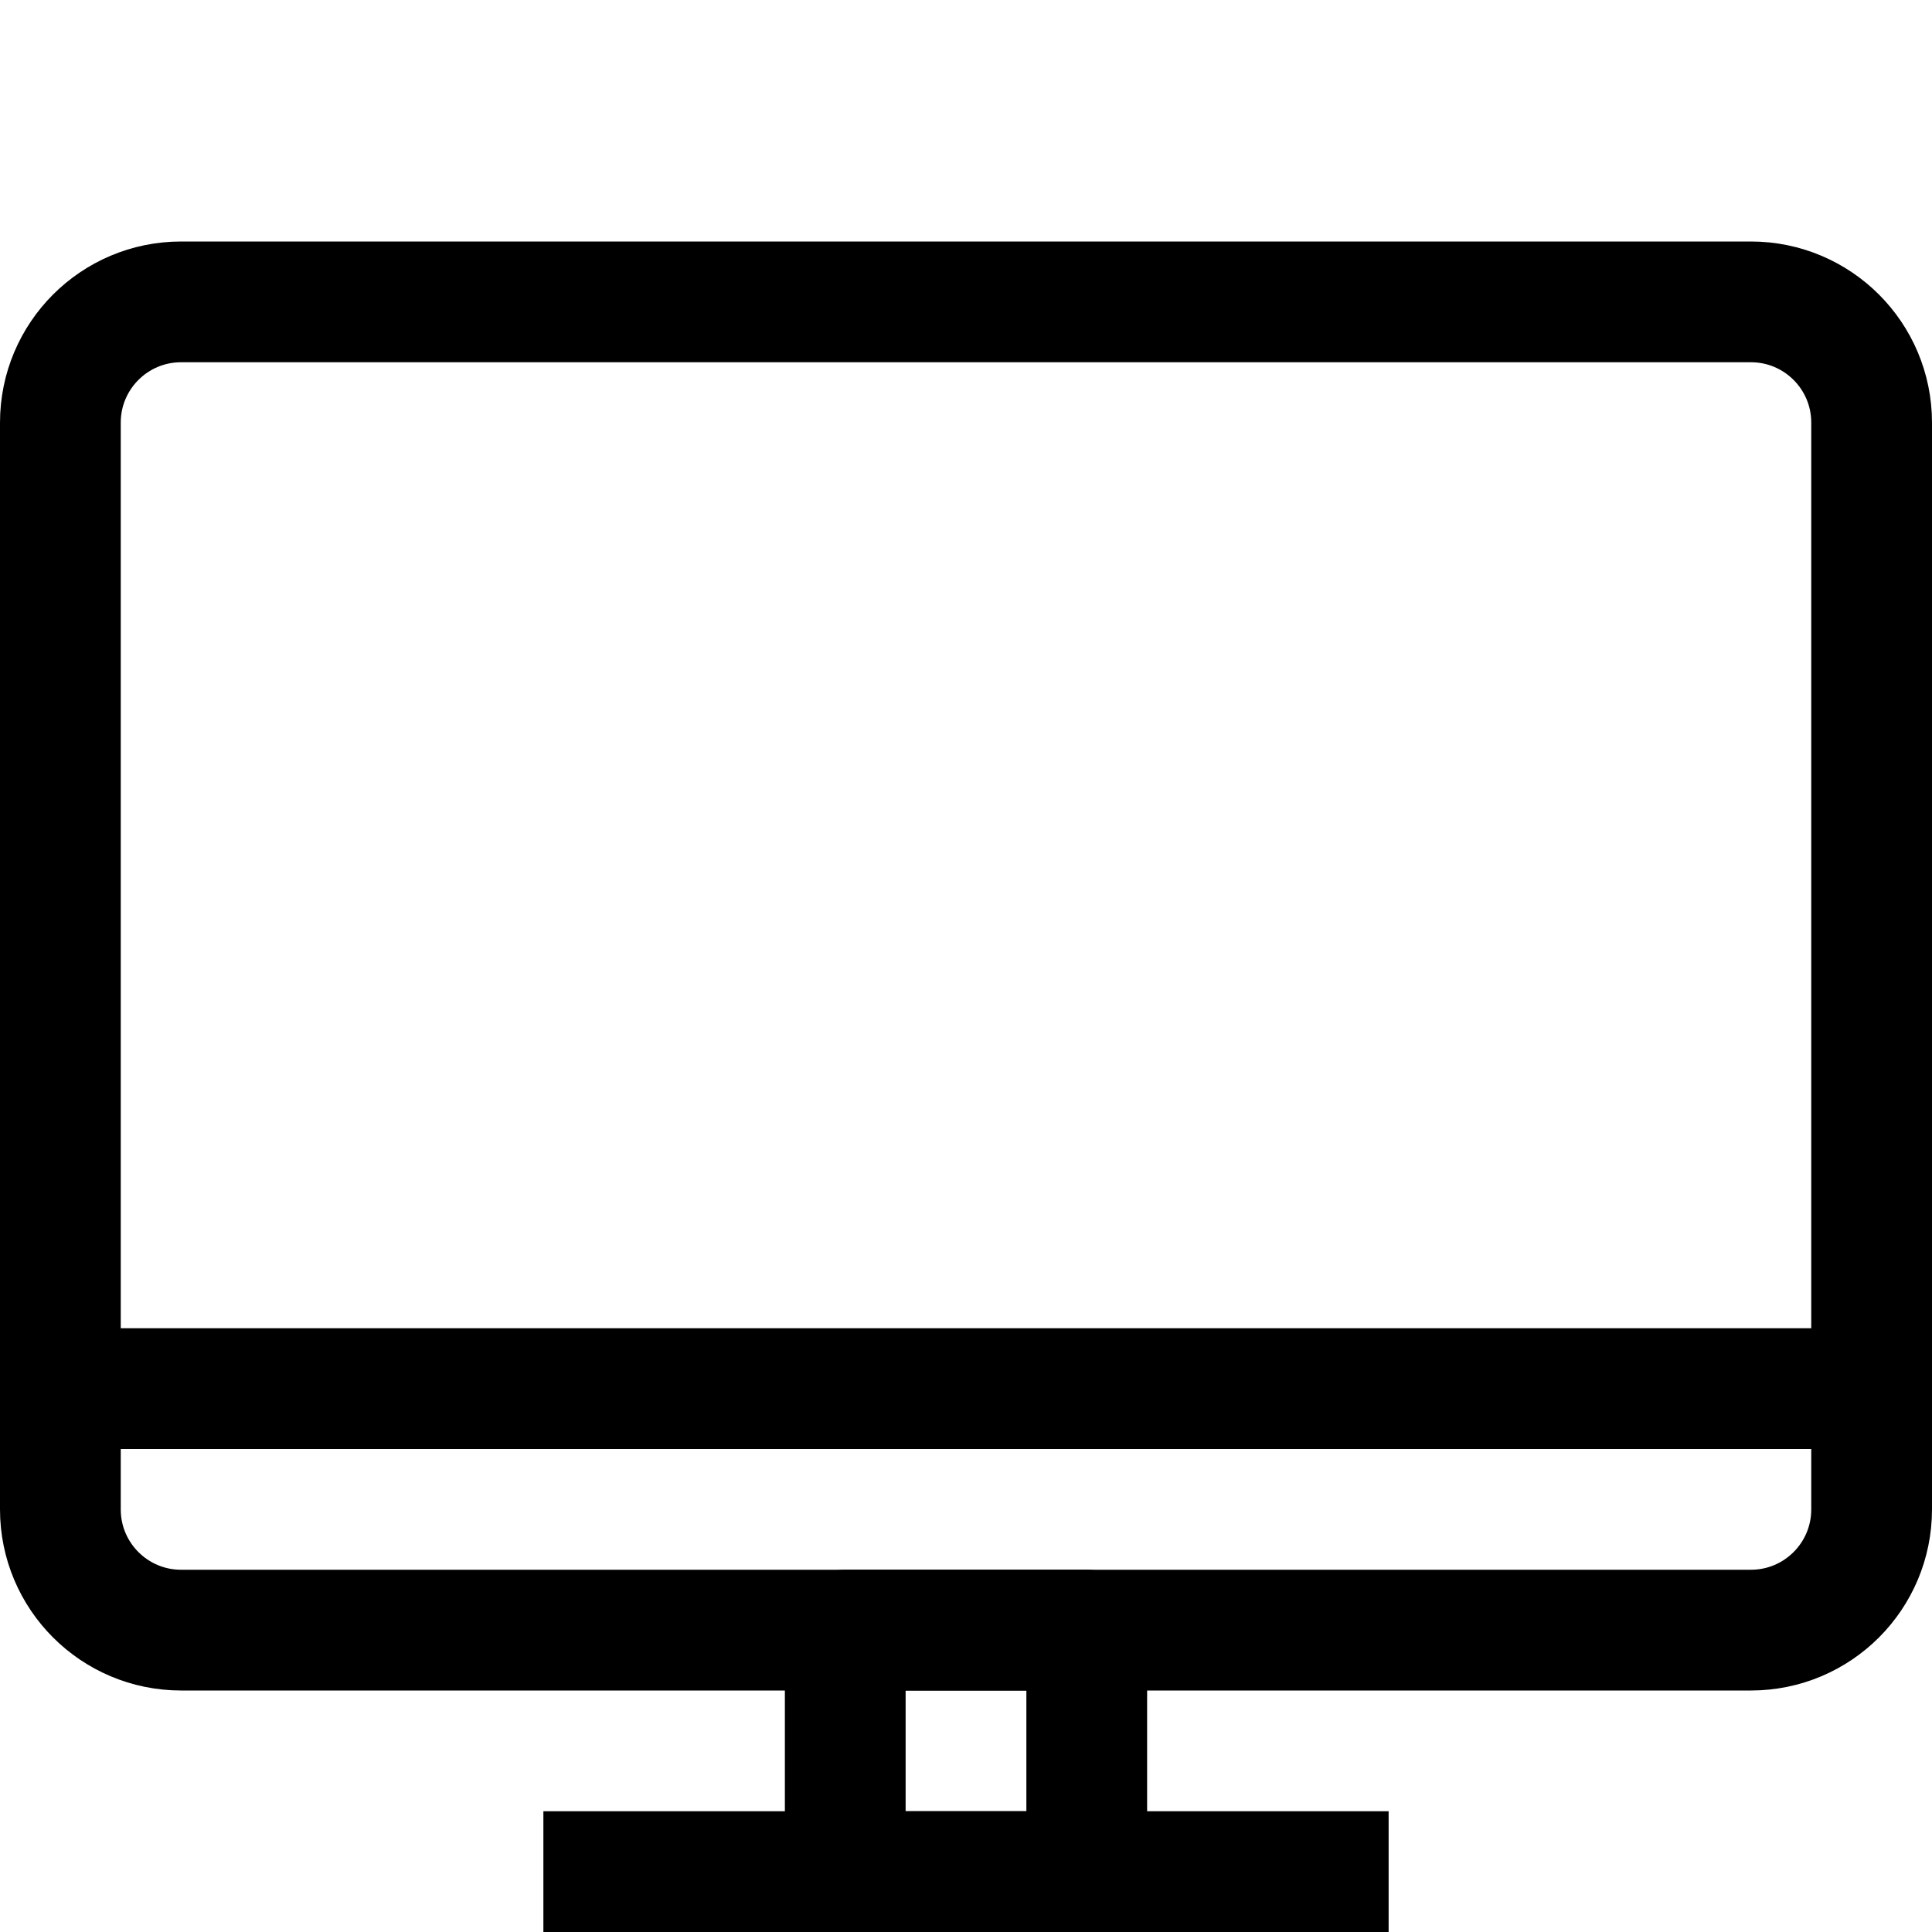
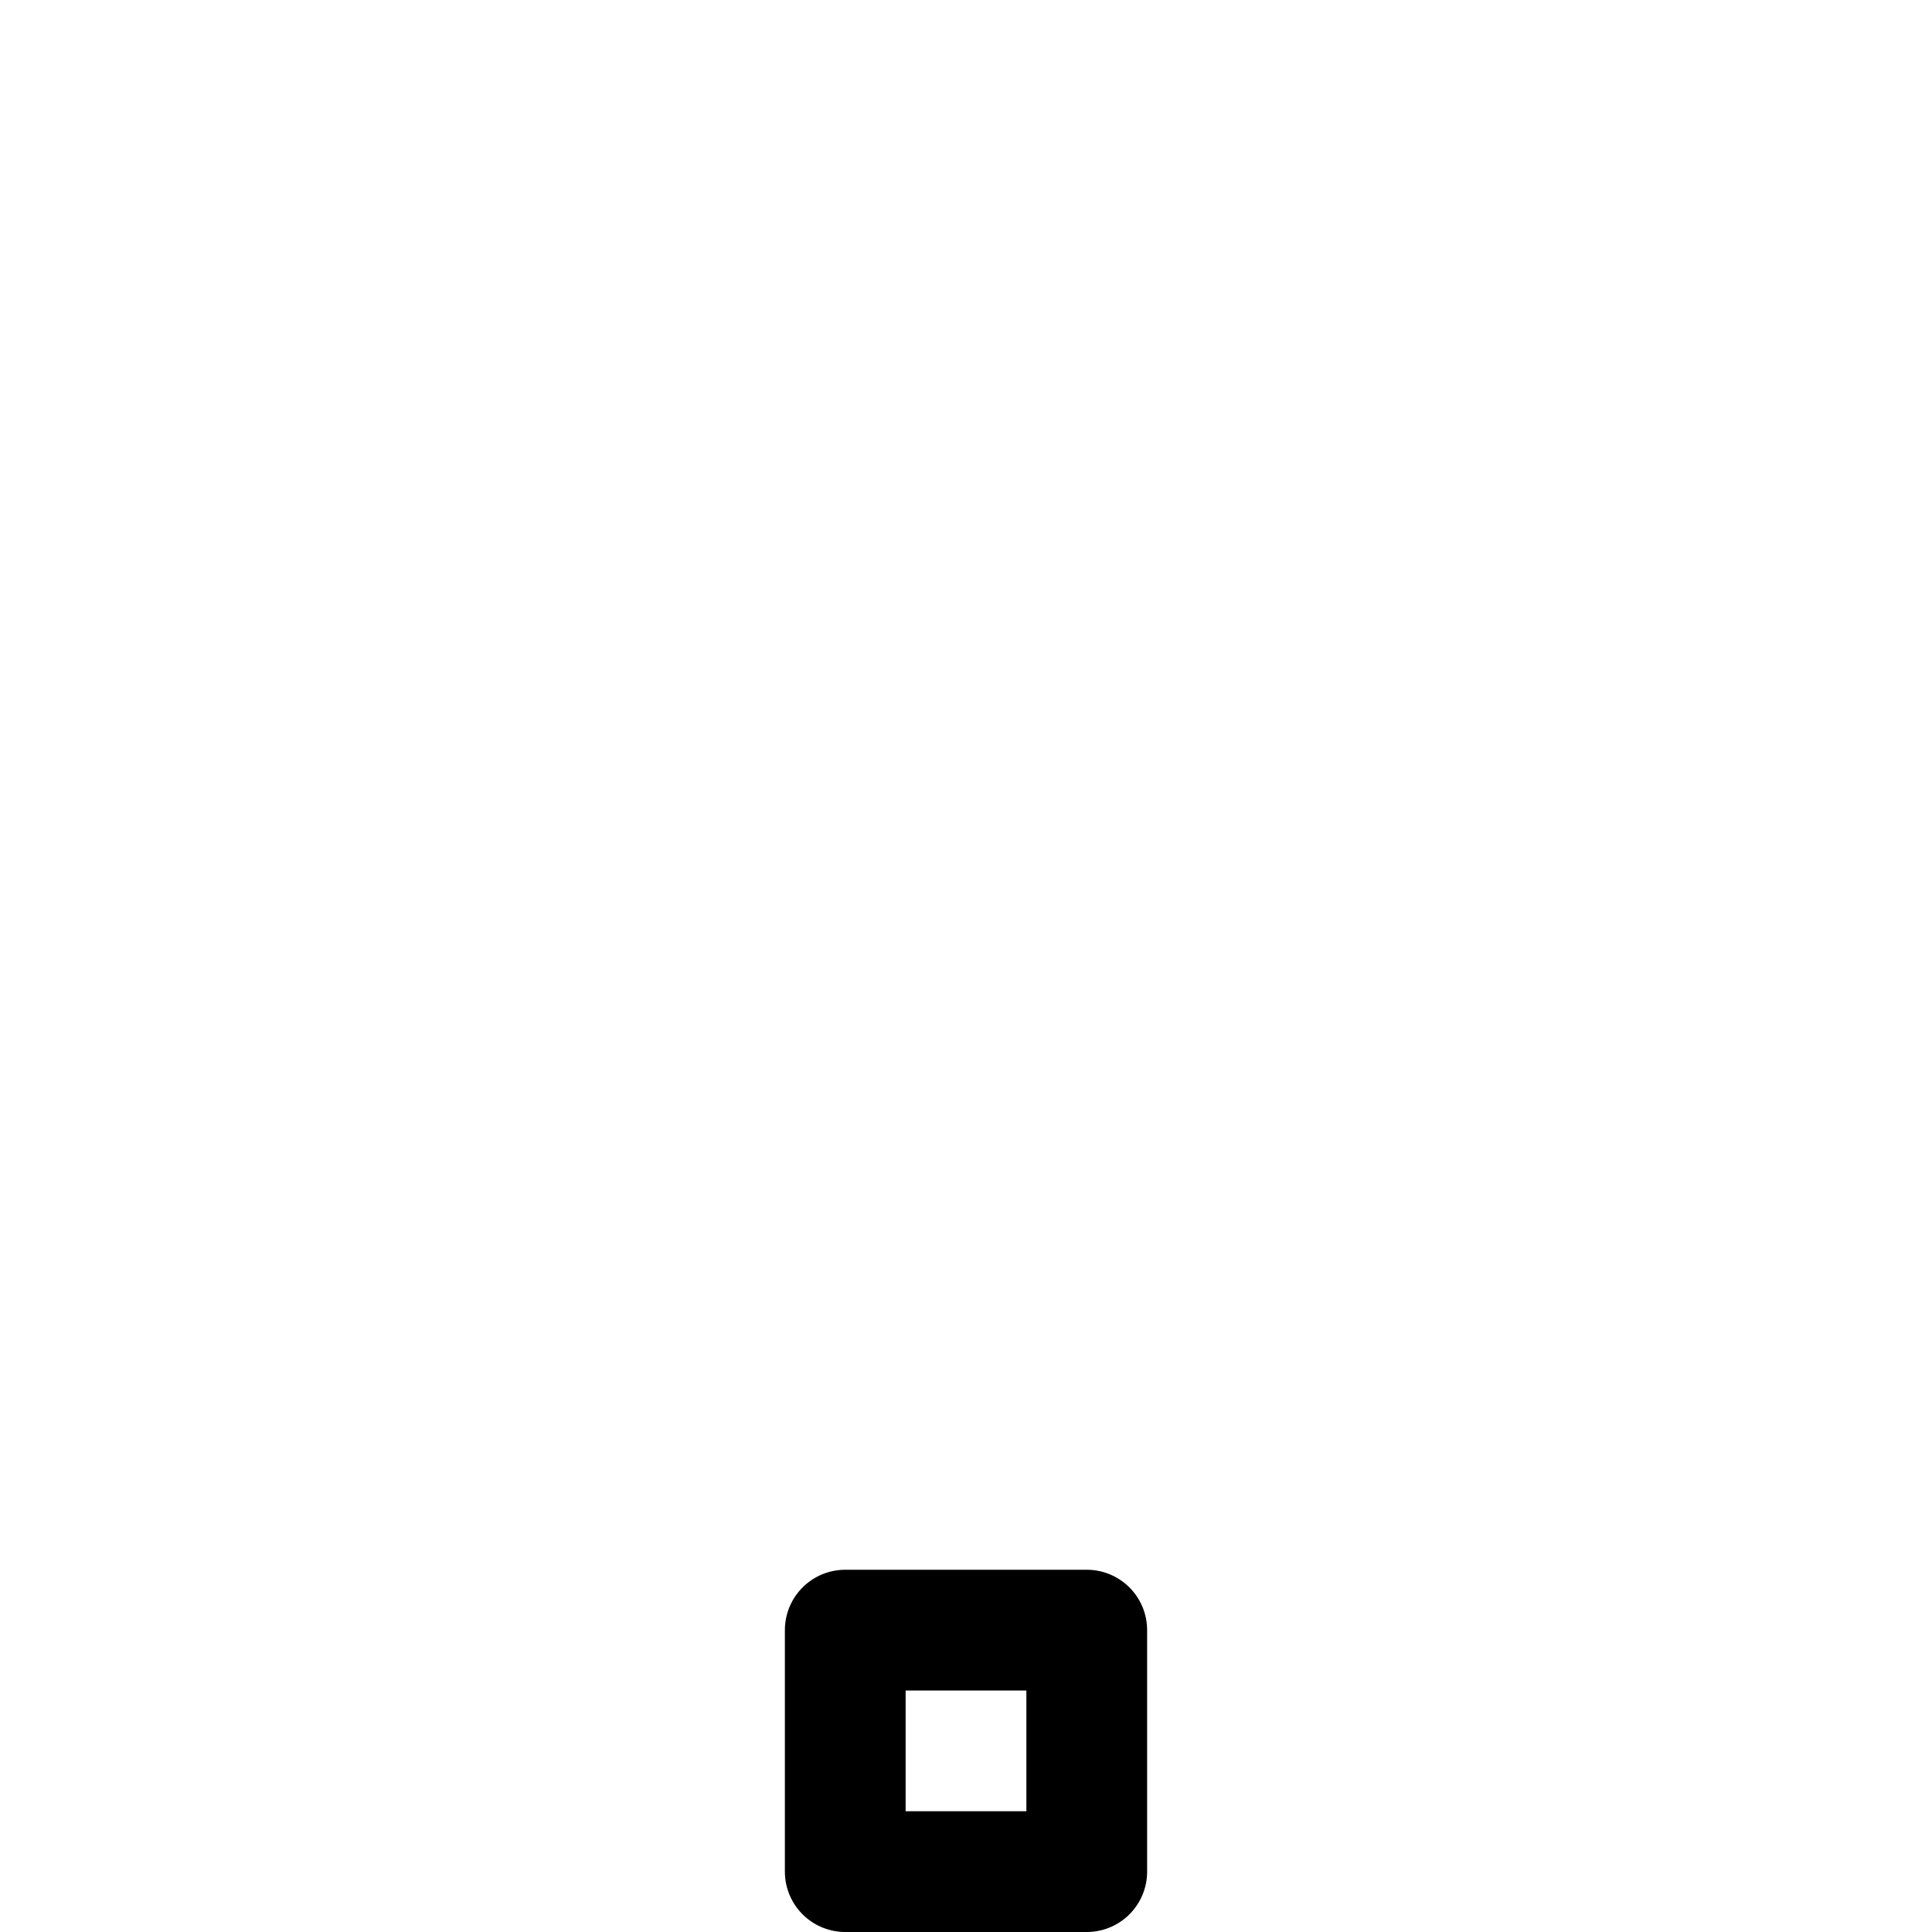
<svg xmlns="http://www.w3.org/2000/svg" width="800px" height="800px" viewBox="0 0 32 32" enable-background="new 0 0 32 32" id="Stock_cut" version="1.1" xml:space="preserve">
  <desc />
  <g>
-     <path d="M29,27H3   c-1.105,0-2-0.895-2-2V7c0-1.105,0.895-2,2-2h26c1.105,0,2,0.895,2,2v18C31,26.105,30.105,27,29,27z" fill="none" stroke="#000000" stroke-linejoin="round" stroke-miterlimit="10" stroke-width="2" />
    <rect fill="none" height="4" stroke="#000000" stroke-linejoin="round" stroke-miterlimit="10" stroke-width="2" width="4" x="14" y="27" />
-     <line fill="none" stroke="#000000" stroke-linejoin="round" stroke-miterlimit="10" stroke-width="2" x1="31" x2="1" y1="23" y2="23" />
-     <line fill="none" stroke="#000000" stroke-linejoin="round" stroke-miterlimit="10" stroke-width="2" x1="9" x2="23" y1="31" y2="31" />
  </g>
</svg>